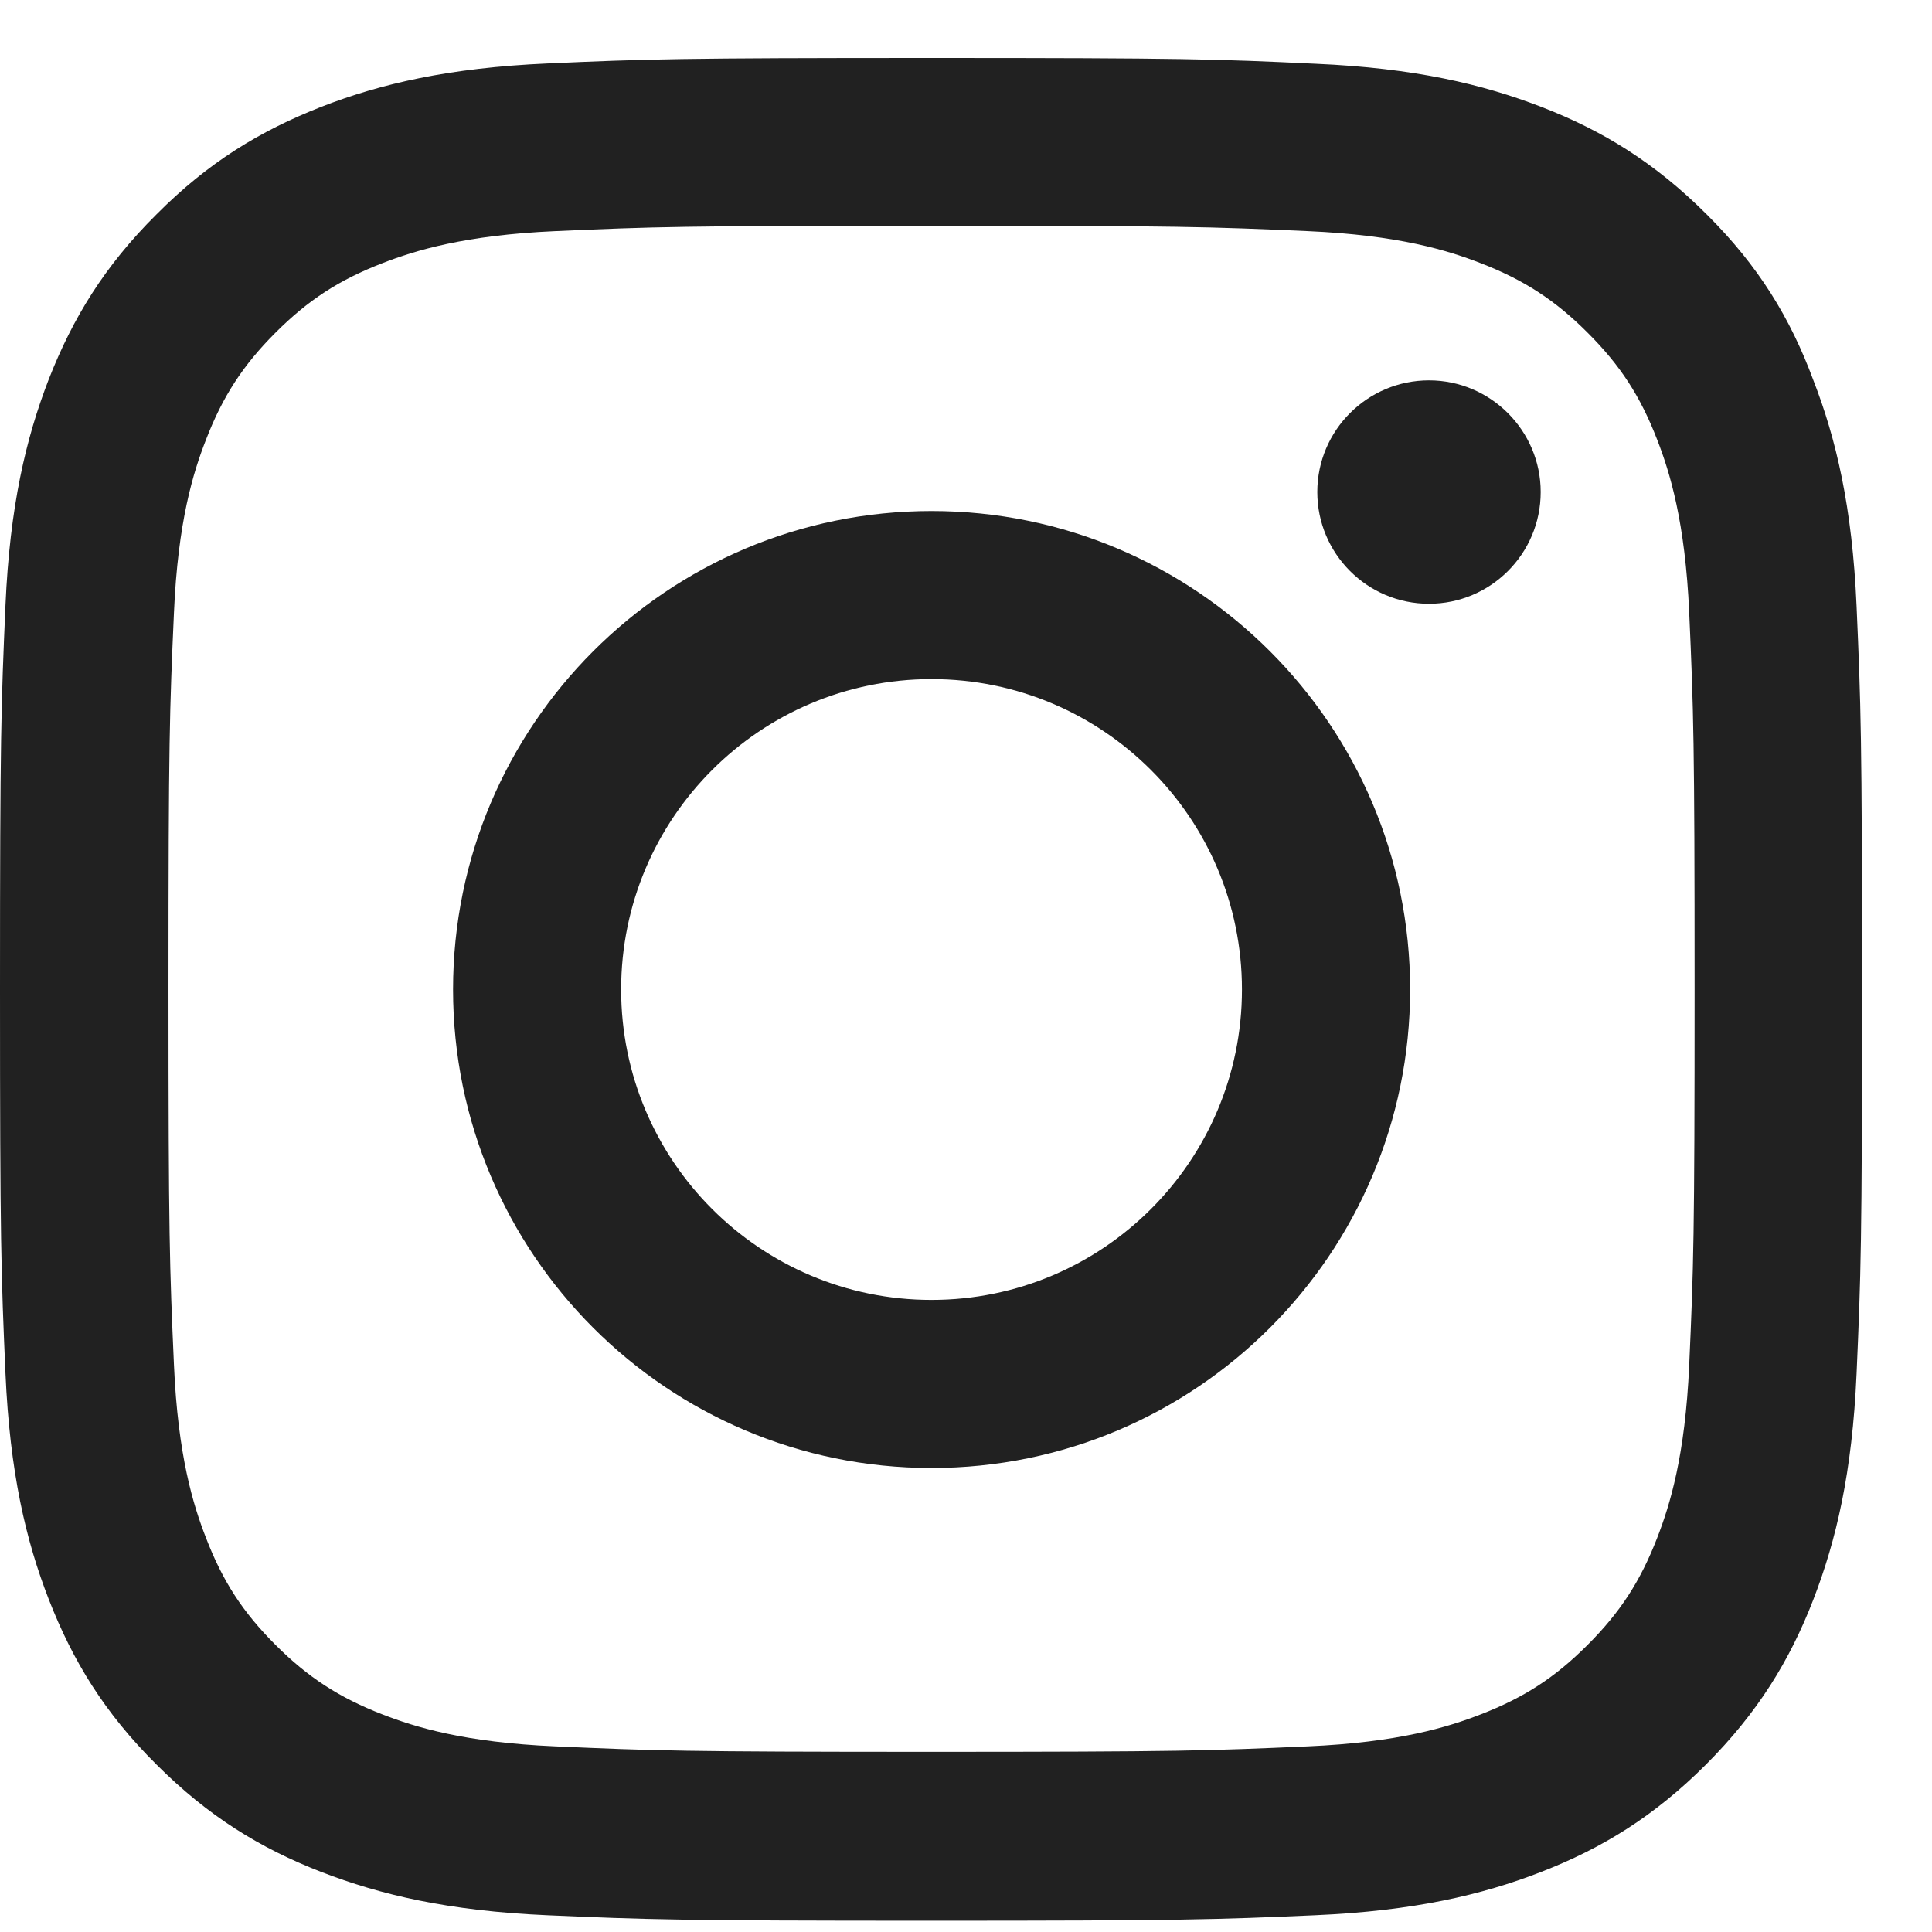
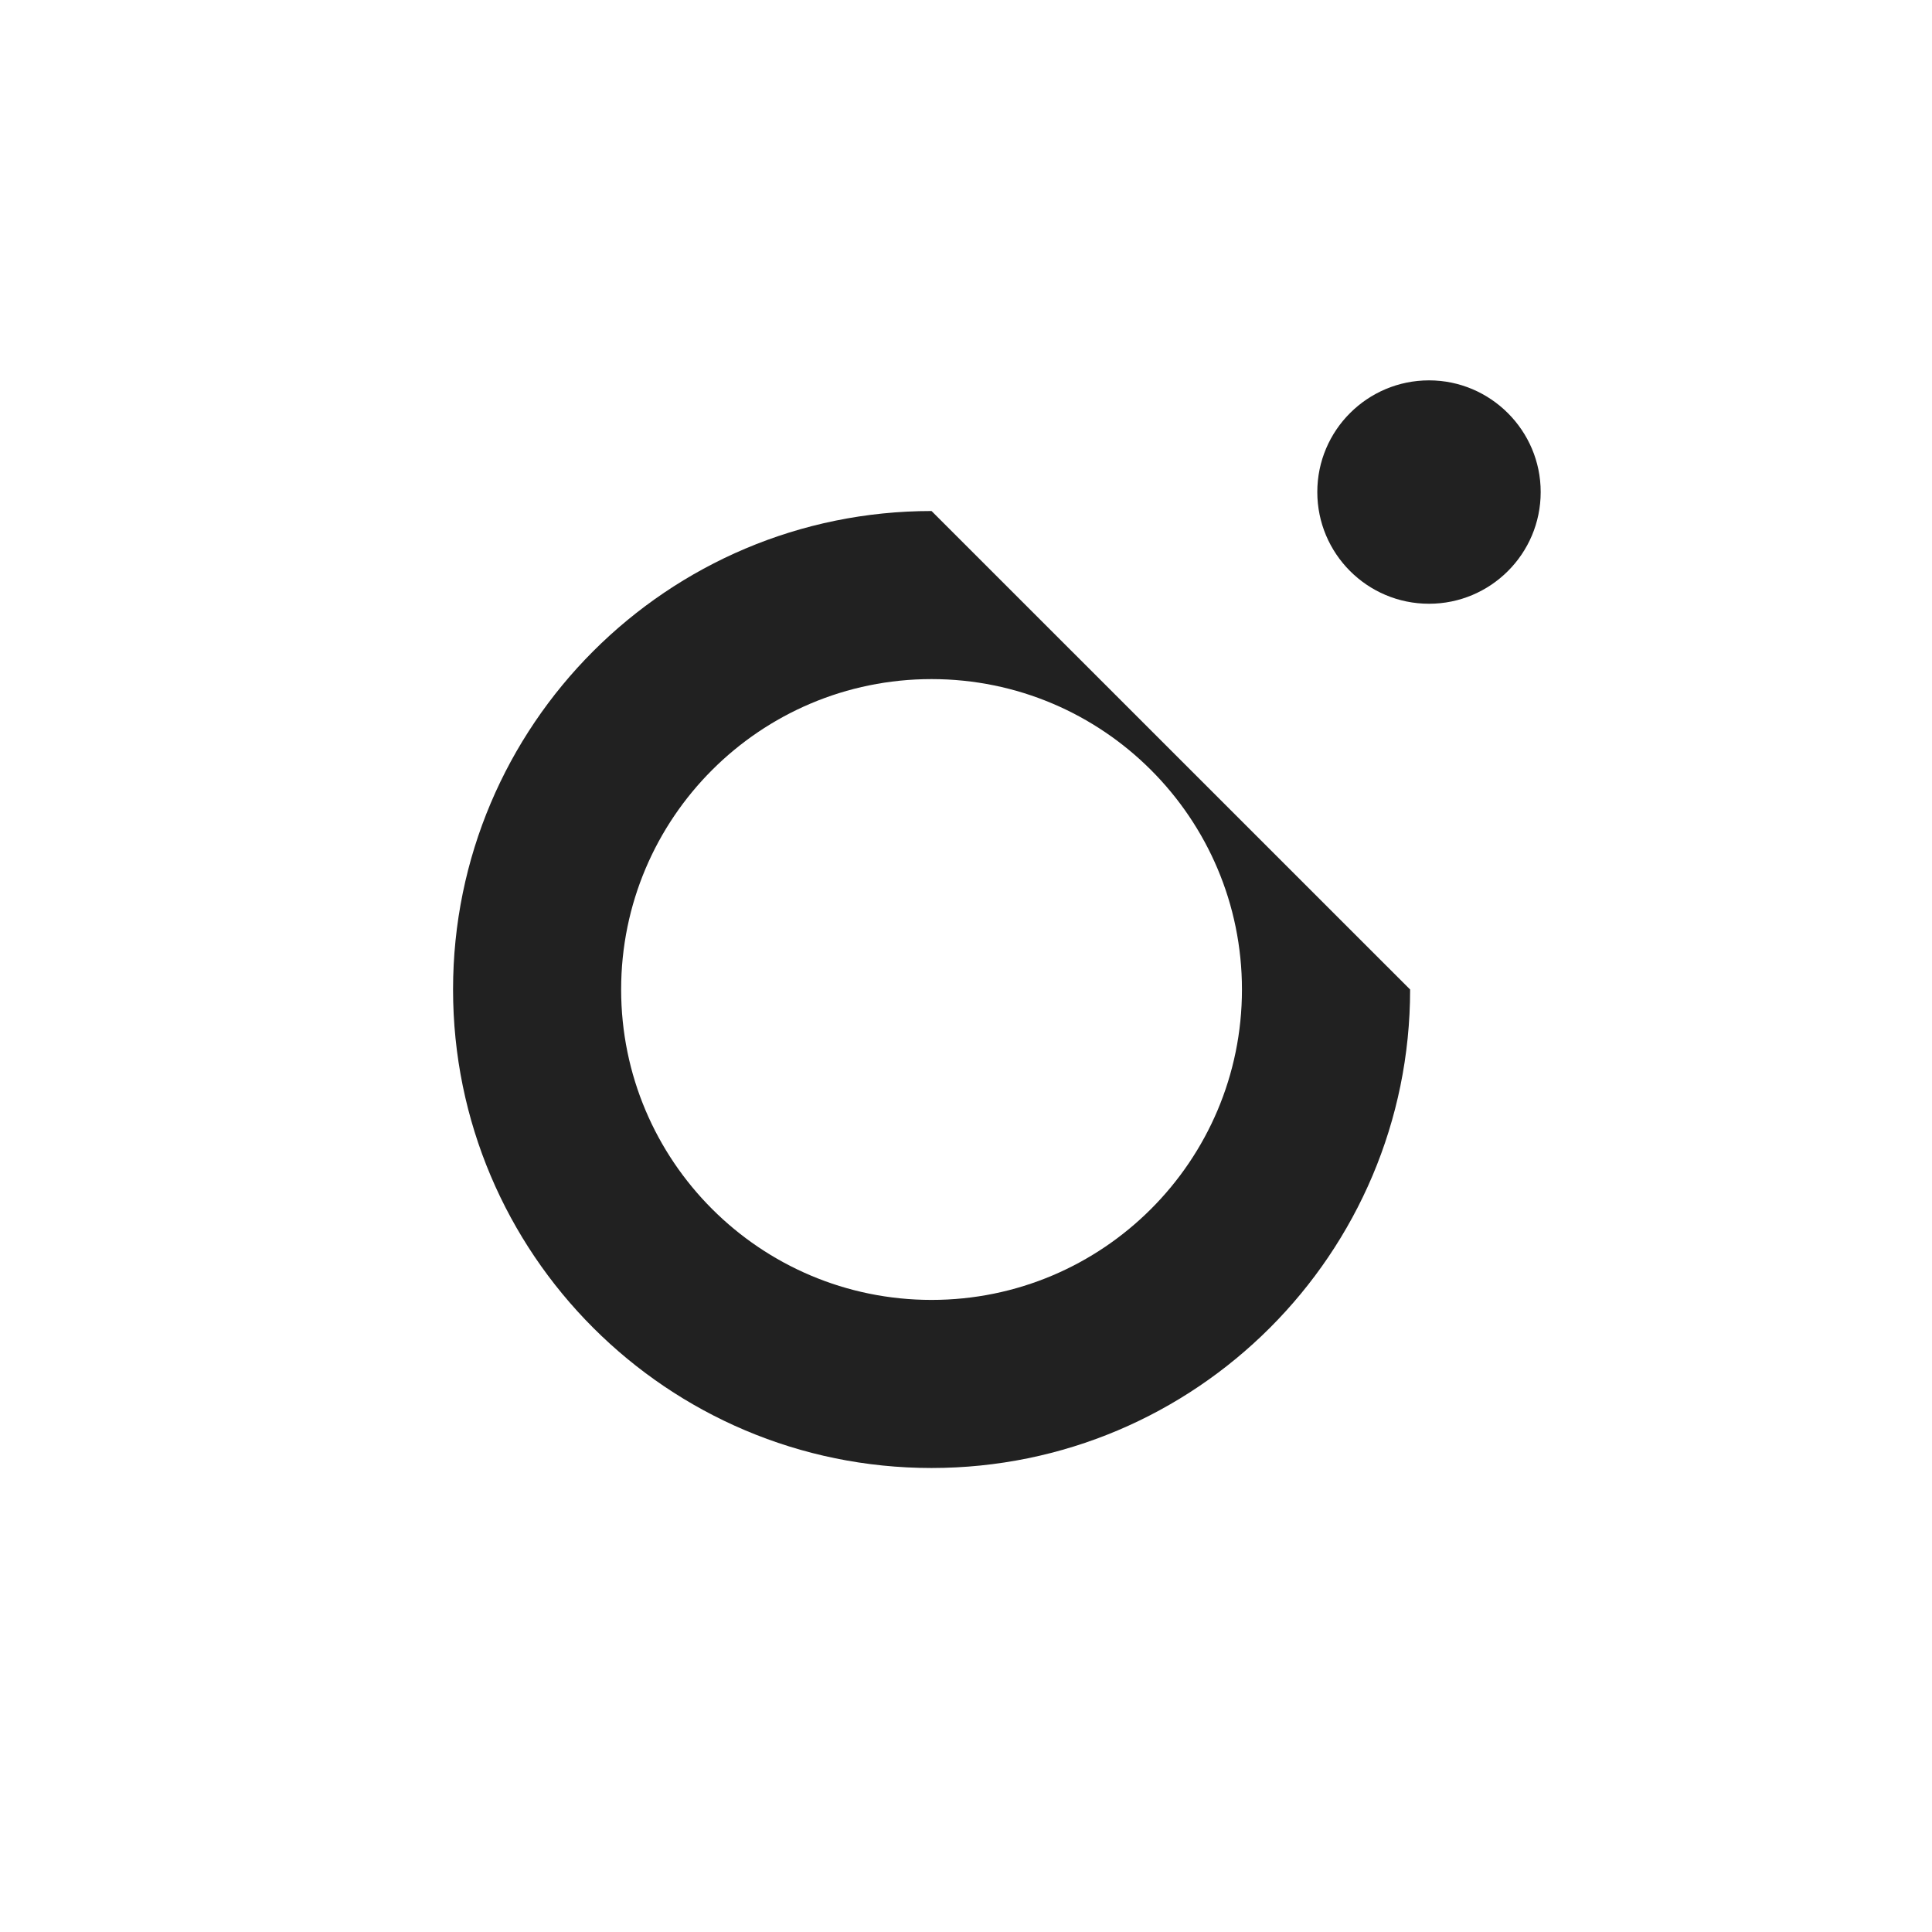
<svg xmlns="http://www.w3.org/2000/svg" fill="none" viewBox="0 0 24 24" height="24" width="24">
  <g clip-path="url(#clip0_2058_1224)">
-     <path fill="#212121" d="M11.572 2.804C14.664 2.804 15.03 2.817 16.246 2.871C17.376 2.921 17.987 3.111 18.393 3.269C18.931 3.477 19.32 3.73 19.722 4.133C20.129 4.539 20.378 4.924 20.586 5.462C20.744 5.868 20.934 6.483 20.984 7.609C21.038 8.829 21.051 9.195 21.051 12.283C21.051 15.375 21.038 15.741 20.984 16.957C20.934 18.087 20.744 18.697 20.586 19.104C20.378 19.642 20.125 20.031 19.722 20.433C19.316 20.84 18.931 21.089 18.393 21.297C17.987 21.455 17.372 21.645 16.246 21.694C15.026 21.748 14.66 21.762 11.572 21.762C8.48 21.762 8.114 21.748 6.898 21.694C5.768 21.645 5.158 21.455 4.751 21.297C4.213 21.089 3.824 20.835 3.422 20.433C3.015 20.026 2.766 19.642 2.559 19.104C2.4 18.697 2.21 18.082 2.161 16.957C2.107 15.736 2.093 15.37 2.093 12.283C2.093 9.191 2.107 8.825 2.161 7.609C2.21 6.479 2.4 5.868 2.559 5.462C2.766 4.924 3.02 4.535 3.422 4.133C3.829 3.726 4.213 3.477 4.751 3.269C5.158 3.111 5.773 2.921 6.898 2.871C8.114 2.817 8.48 2.804 11.572 2.804ZM11.572 0.72C8.431 0.72 8.037 0.733 6.803 0.788C5.574 0.842 4.728 1.041 3.996 1.325C3.232 1.624 2.586 2.017 1.944 2.663C1.297 3.305 0.904 3.952 0.606 4.711C0.321 5.448 0.122 6.289 0.068 7.518C0.014 8.757 0 9.15 0 12.292C0 15.434 0.014 15.827 0.068 17.061C0.122 18.29 0.321 19.136 0.606 19.868C0.904 20.632 1.297 21.278 1.944 21.92C2.586 22.562 3.232 22.96 3.991 23.254C4.728 23.539 5.569 23.738 6.799 23.792C8.033 23.846 8.426 23.86 11.568 23.86C14.709 23.86 15.103 23.846 16.337 23.792C17.566 23.738 18.412 23.539 19.144 23.254C19.903 22.96 20.55 22.562 21.192 21.92C21.833 21.278 22.231 20.632 22.525 19.873C22.81 19.136 23.009 18.295 23.063 17.065C23.117 15.831 23.131 15.438 23.131 12.296C23.131 9.155 23.117 8.761 23.063 7.527C23.009 6.298 22.81 5.453 22.525 4.72C22.24 3.952 21.847 3.305 21.201 2.663C20.559 2.022 19.912 1.624 19.153 1.33C18.416 1.045 17.575 0.846 16.346 0.792C15.107 0.733 14.714 0.72 11.572 0.72Z" />
-     <path fill="#212121" d="M11.572 6.348C8.29 6.348 5.628 9.01 5.628 12.292C5.628 15.574 8.29 18.236 11.572 18.236C14.854 18.236 17.517 15.574 17.517 12.292C17.517 9.01 14.854 6.348 11.572 6.348ZM11.572 16.148C9.443 16.148 7.716 14.421 7.716 12.292C7.716 10.163 9.443 8.436 11.572 8.436C13.701 8.436 15.428 10.163 15.428 12.292C15.428 14.421 13.701 16.148 11.572 16.148Z" />
+     <path fill="#212121" d="M11.572 6.348C8.29 6.348 5.628 9.01 5.628 12.292C5.628 15.574 8.29 18.236 11.572 18.236C14.854 18.236 17.517 15.574 17.517 12.292ZM11.572 16.148C9.443 16.148 7.716 14.421 7.716 12.292C7.716 10.163 9.443 8.436 11.572 8.436C13.701 8.436 15.428 10.163 15.428 12.292C15.428 14.421 13.701 16.148 11.572 16.148Z" />
    <path fill="#212121" d="M19.139 6.112C19.139 6.881 18.515 7.5 17.752 7.5C16.983 7.5 16.364 6.876 16.364 6.112C16.364 5.344 16.988 4.725 17.752 4.725C18.515 4.725 19.139 5.348 19.139 6.112Z" />
  </g>
  <defs>
    <clipPath id="clip0_2058_1224">
      <rect transform="translate(0 0.72)" fill="white" height="23.144" width="23.144" />
    </clipPath>
  </defs>
</svg>